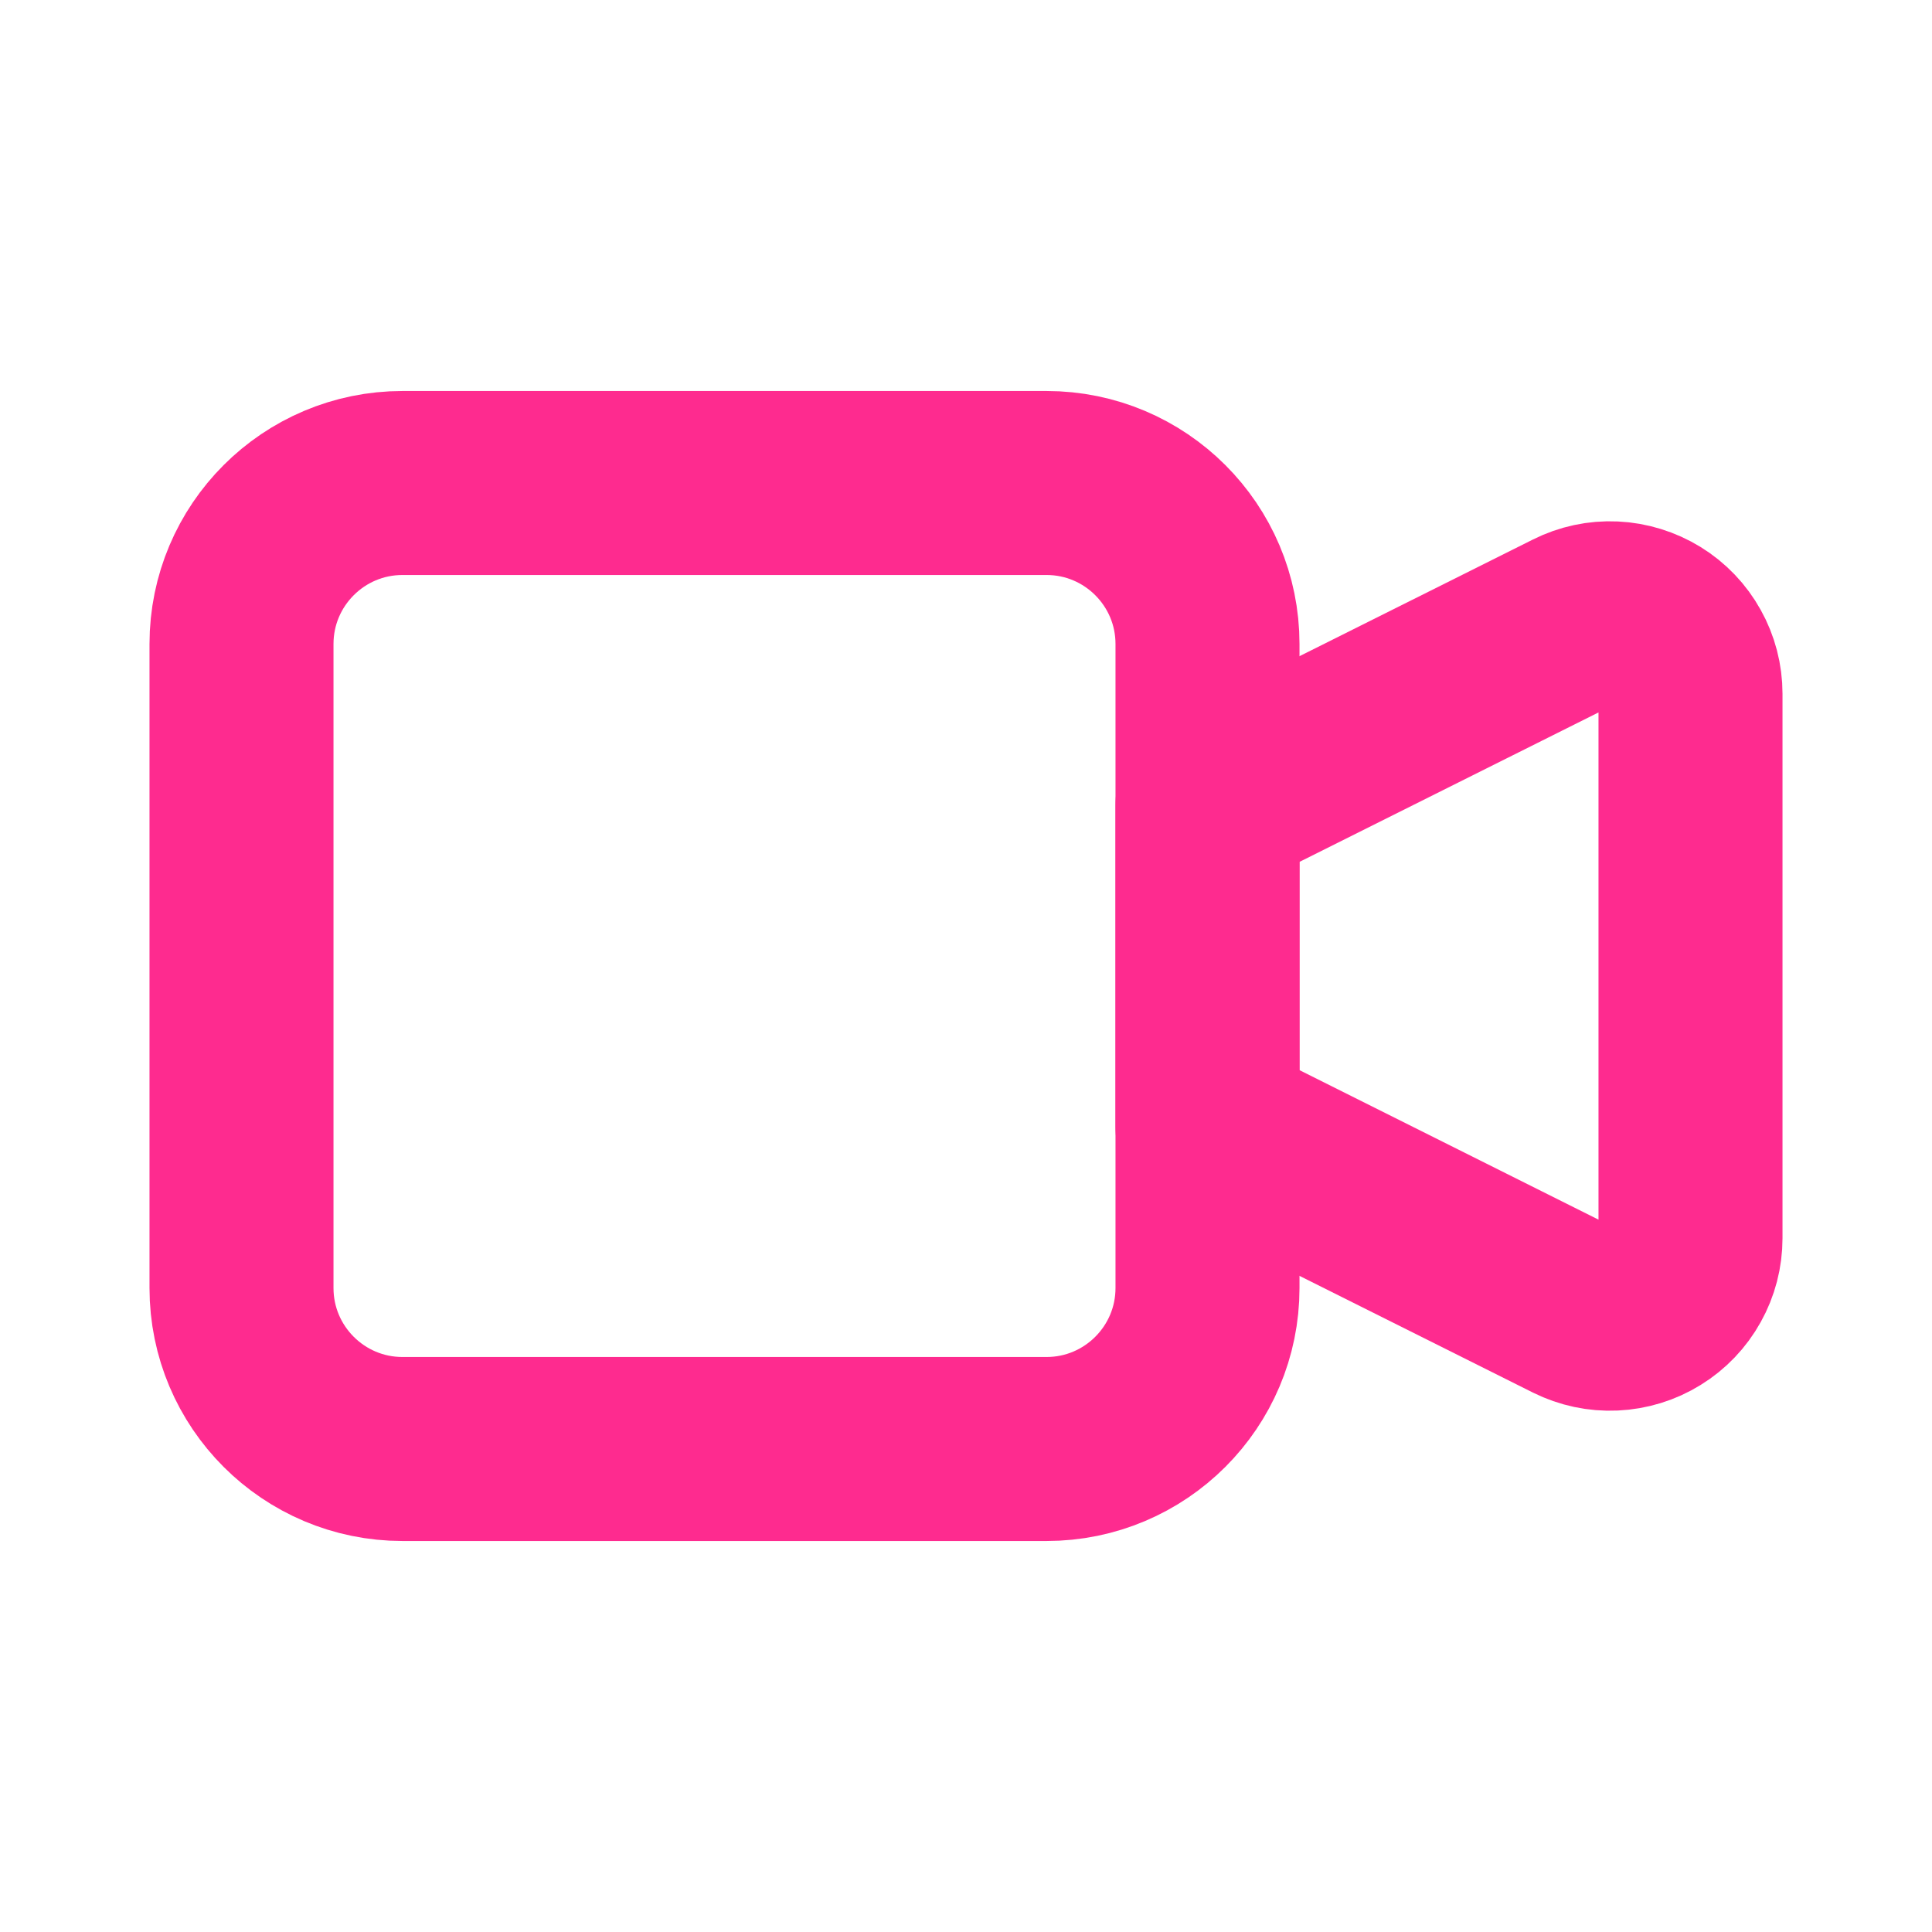
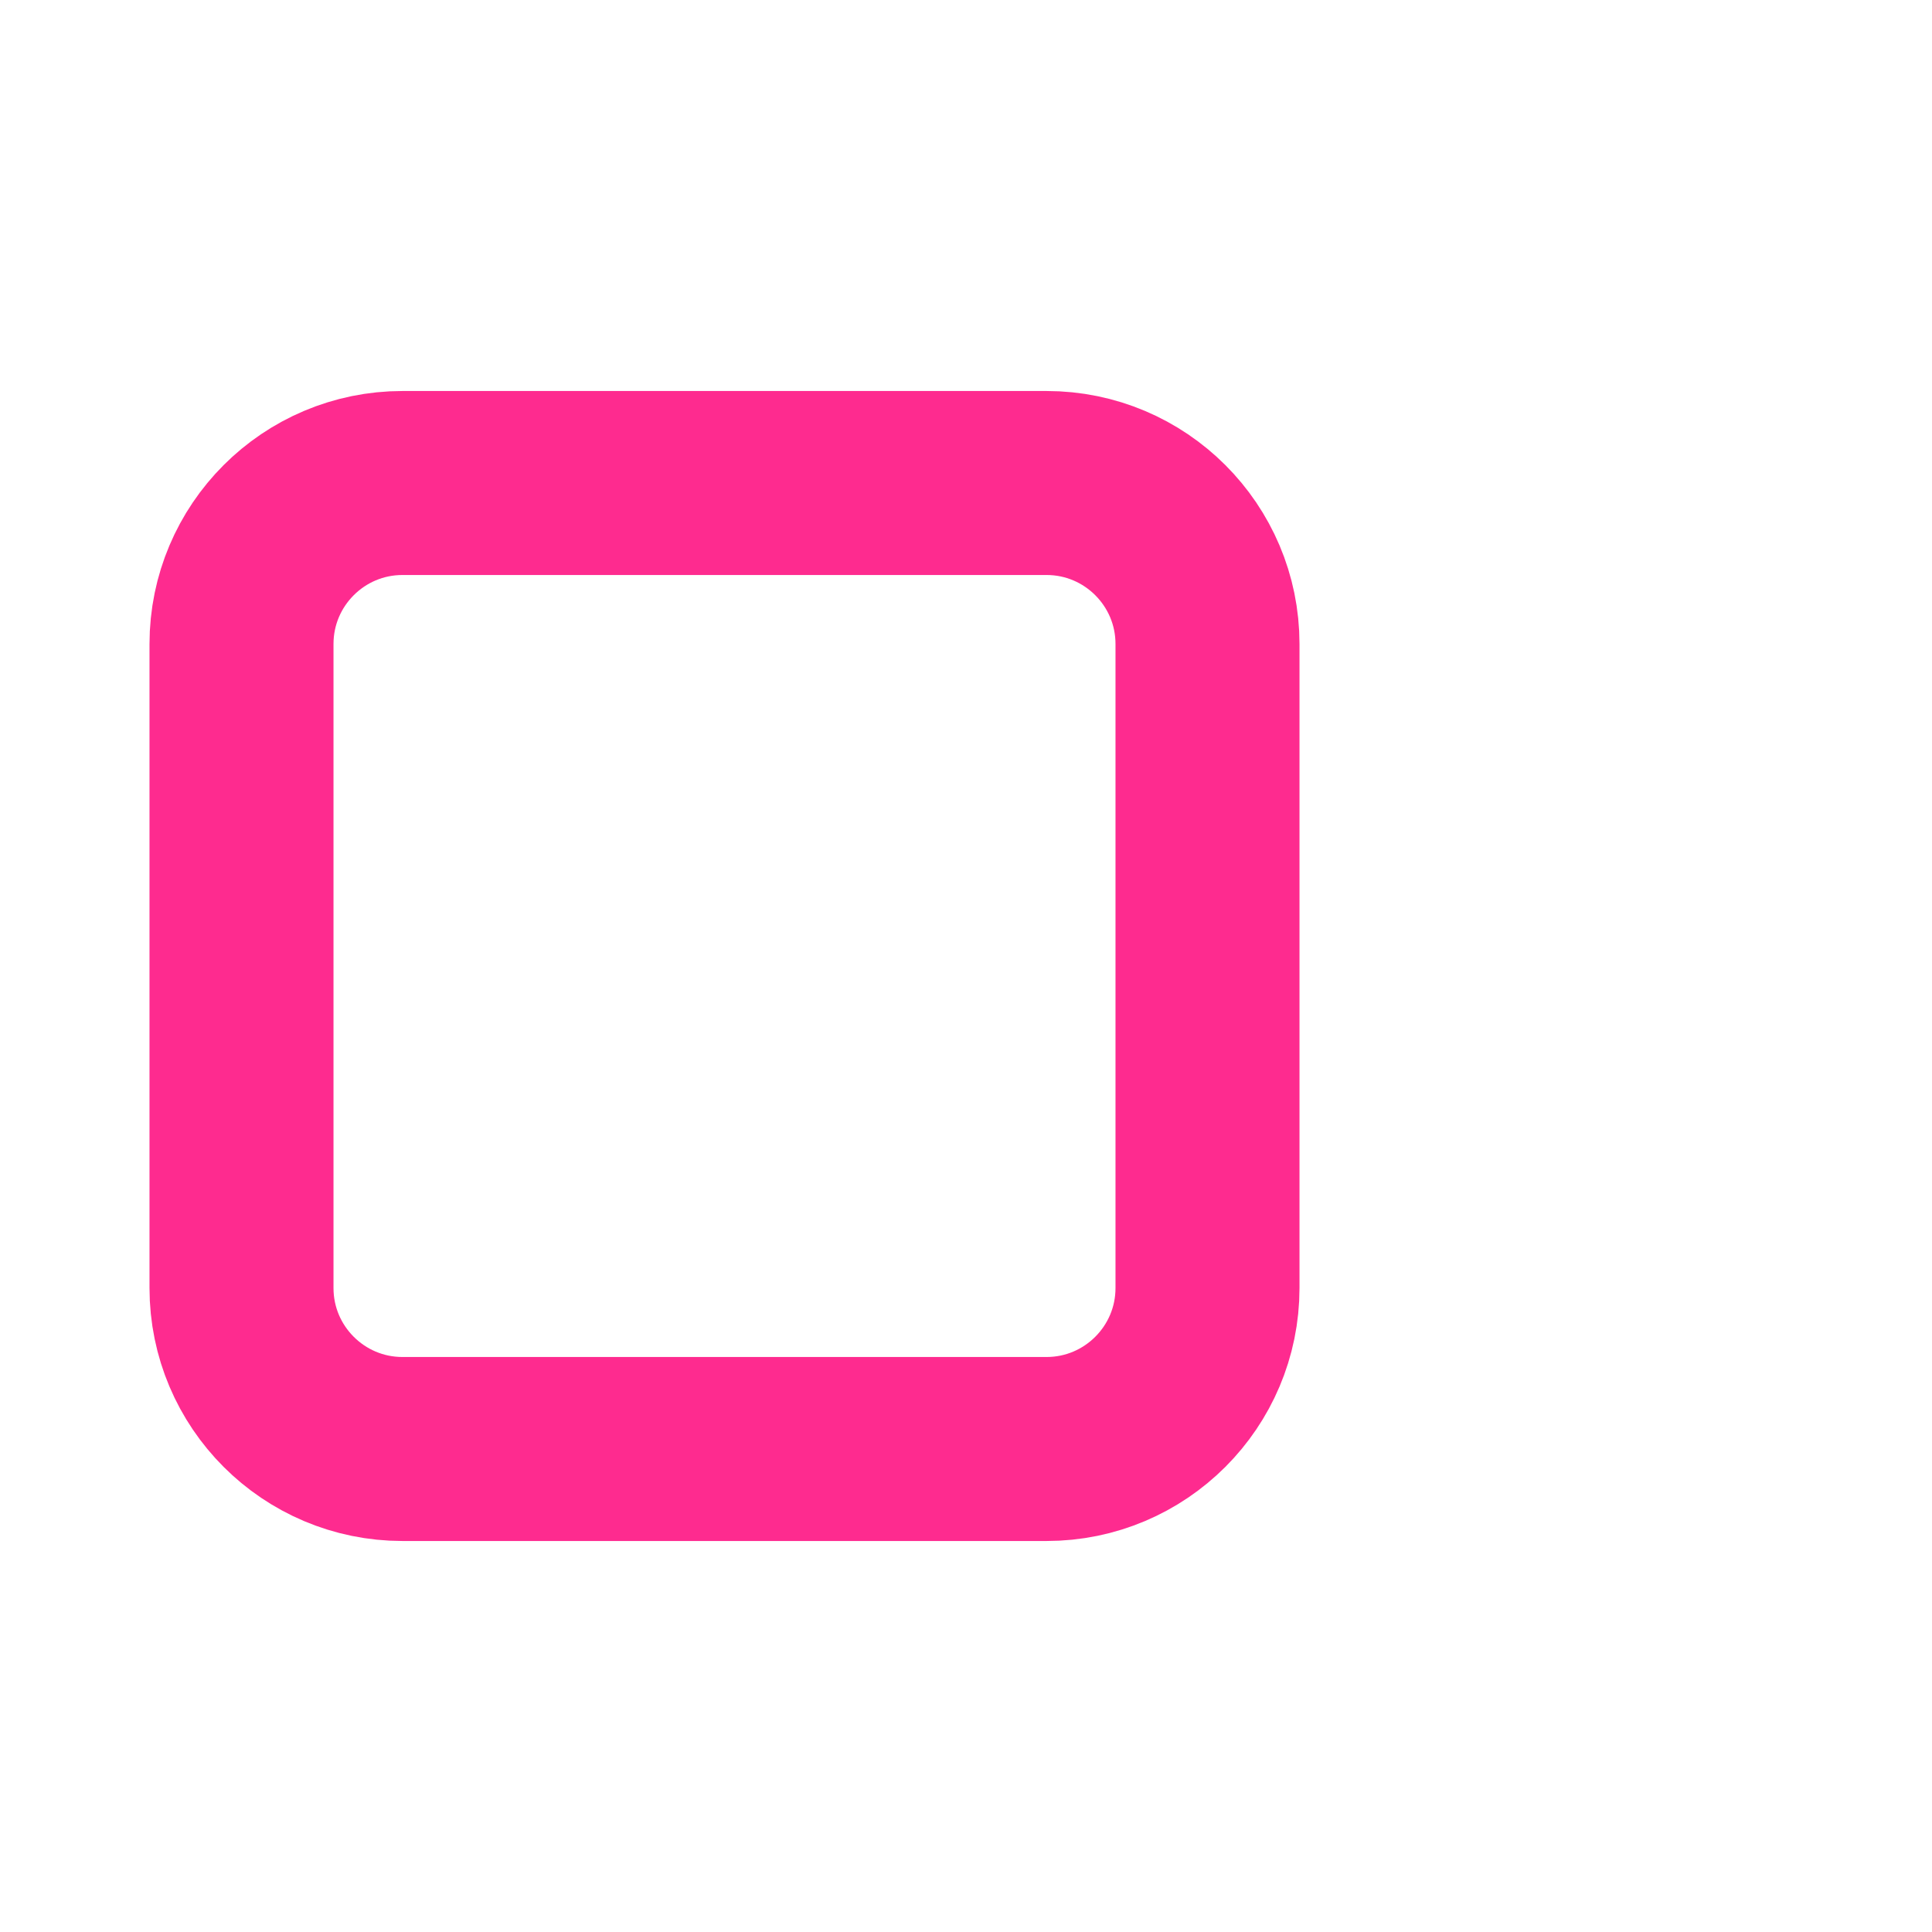
<svg xmlns="http://www.w3.org/2000/svg" width="21" height="21" viewBox="0 0 21 21" fill="none">
-   <path d="M13.125 8.75L17.109 6.759C17.242 6.692 17.39 6.66 17.539 6.667C17.688 6.674 17.833 6.719 17.96 6.797C18.087 6.875 18.192 6.985 18.264 7.115C18.337 7.245 18.375 7.392 18.375 7.541V13.459C18.375 13.608 18.337 13.755 18.264 13.885C18.192 14.015 18.087 14.125 17.96 14.203C17.833 14.282 17.688 14.326 17.539 14.333C17.39 14.34 17.242 14.308 17.109 14.242L13.125 12.25V8.75Z" stroke="#FE2B8F" stroke-width="2" stroke-linecap="round" stroke-linejoin="round" />
  <path d="M11.375 5.25H4.375C3.409 5.25 2.625 6.034 2.625 7V14C2.625 14.966 3.409 15.75 4.375 15.75H11.375C12.341 15.75 13.125 14.966 13.125 14V7C13.125 6.034 12.341 5.25 11.375 5.25Z" stroke="#FE2B8F" stroke-width="2" stroke-linecap="round" stroke-linejoin="round" />
</svg>